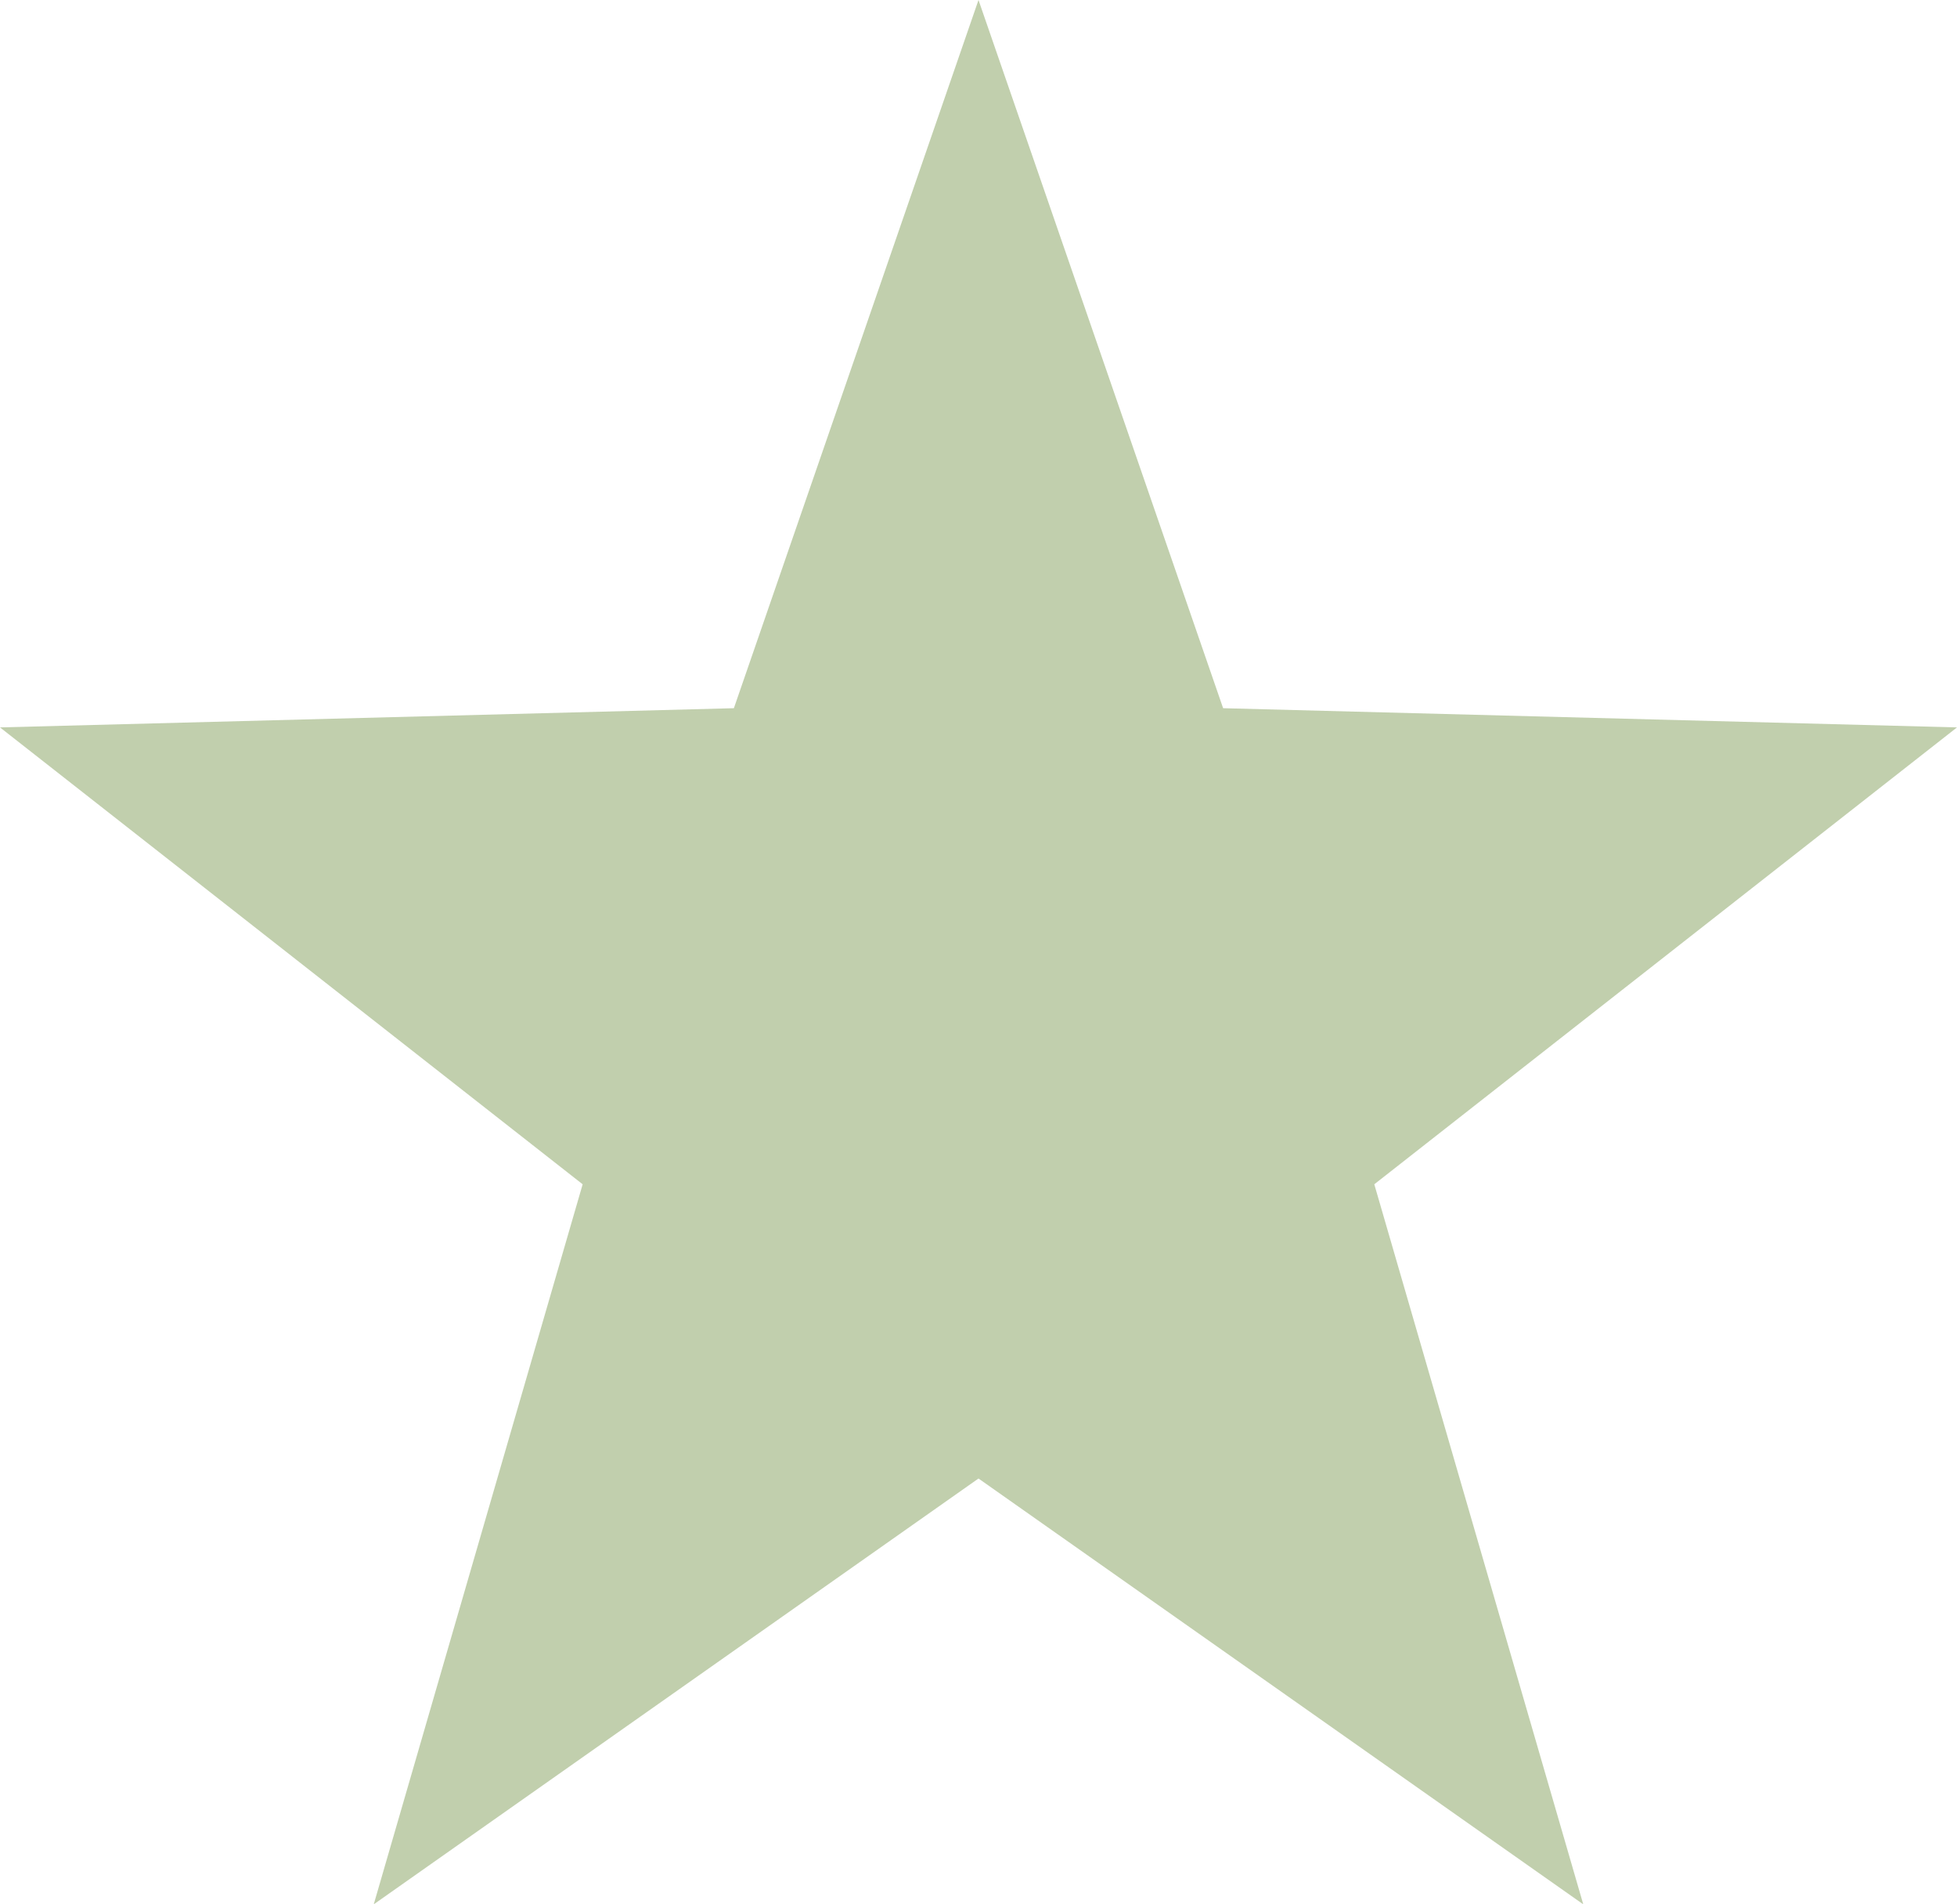
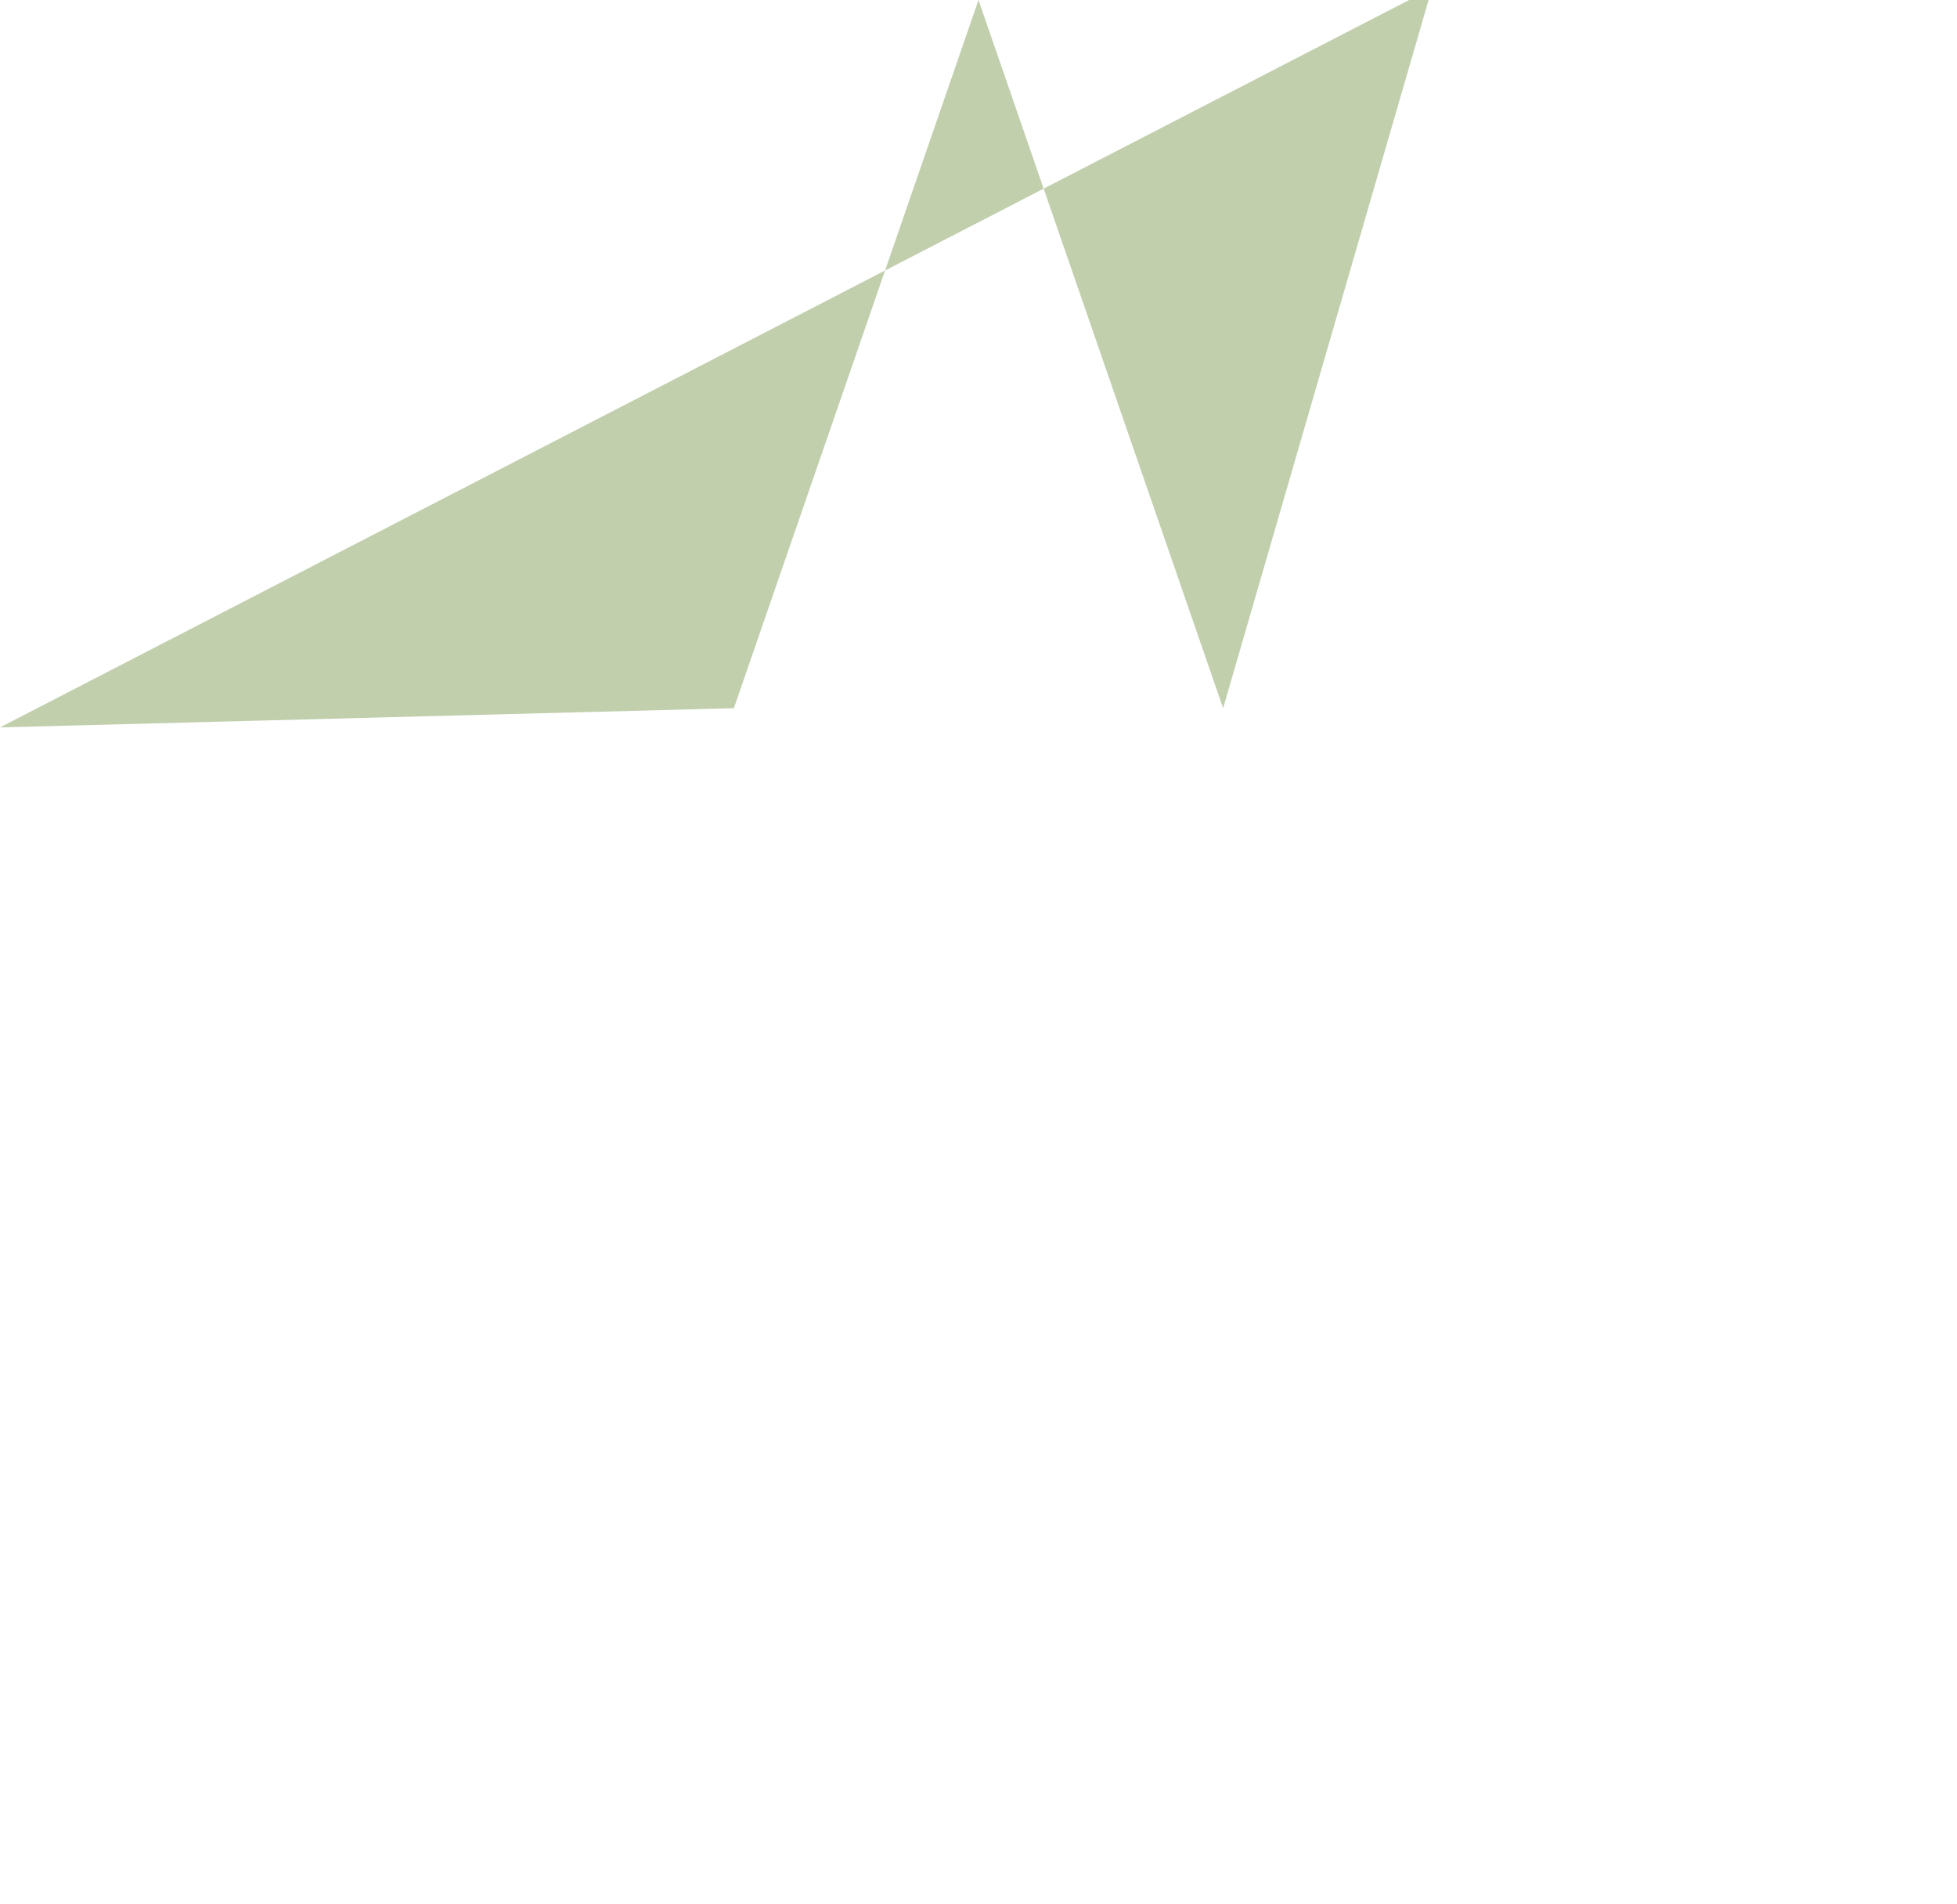
<svg xmlns="http://www.w3.org/2000/svg" width="37" height="36" viewBox="0 0 37 36">
-   <path d="M18.5,0l4.625,13.388L37,13.751,25.983,22.388,29.934,36,18.5,27.95,7.066,36l3.95-13.612L0,13.751l13.875-.363Z" fill="#c1cfad" />
+   <path d="M18.5,0l4.625,13.388l3.95-13.612L0,13.751l13.875-.363Z" fill="#c1cfad" />
</svg>